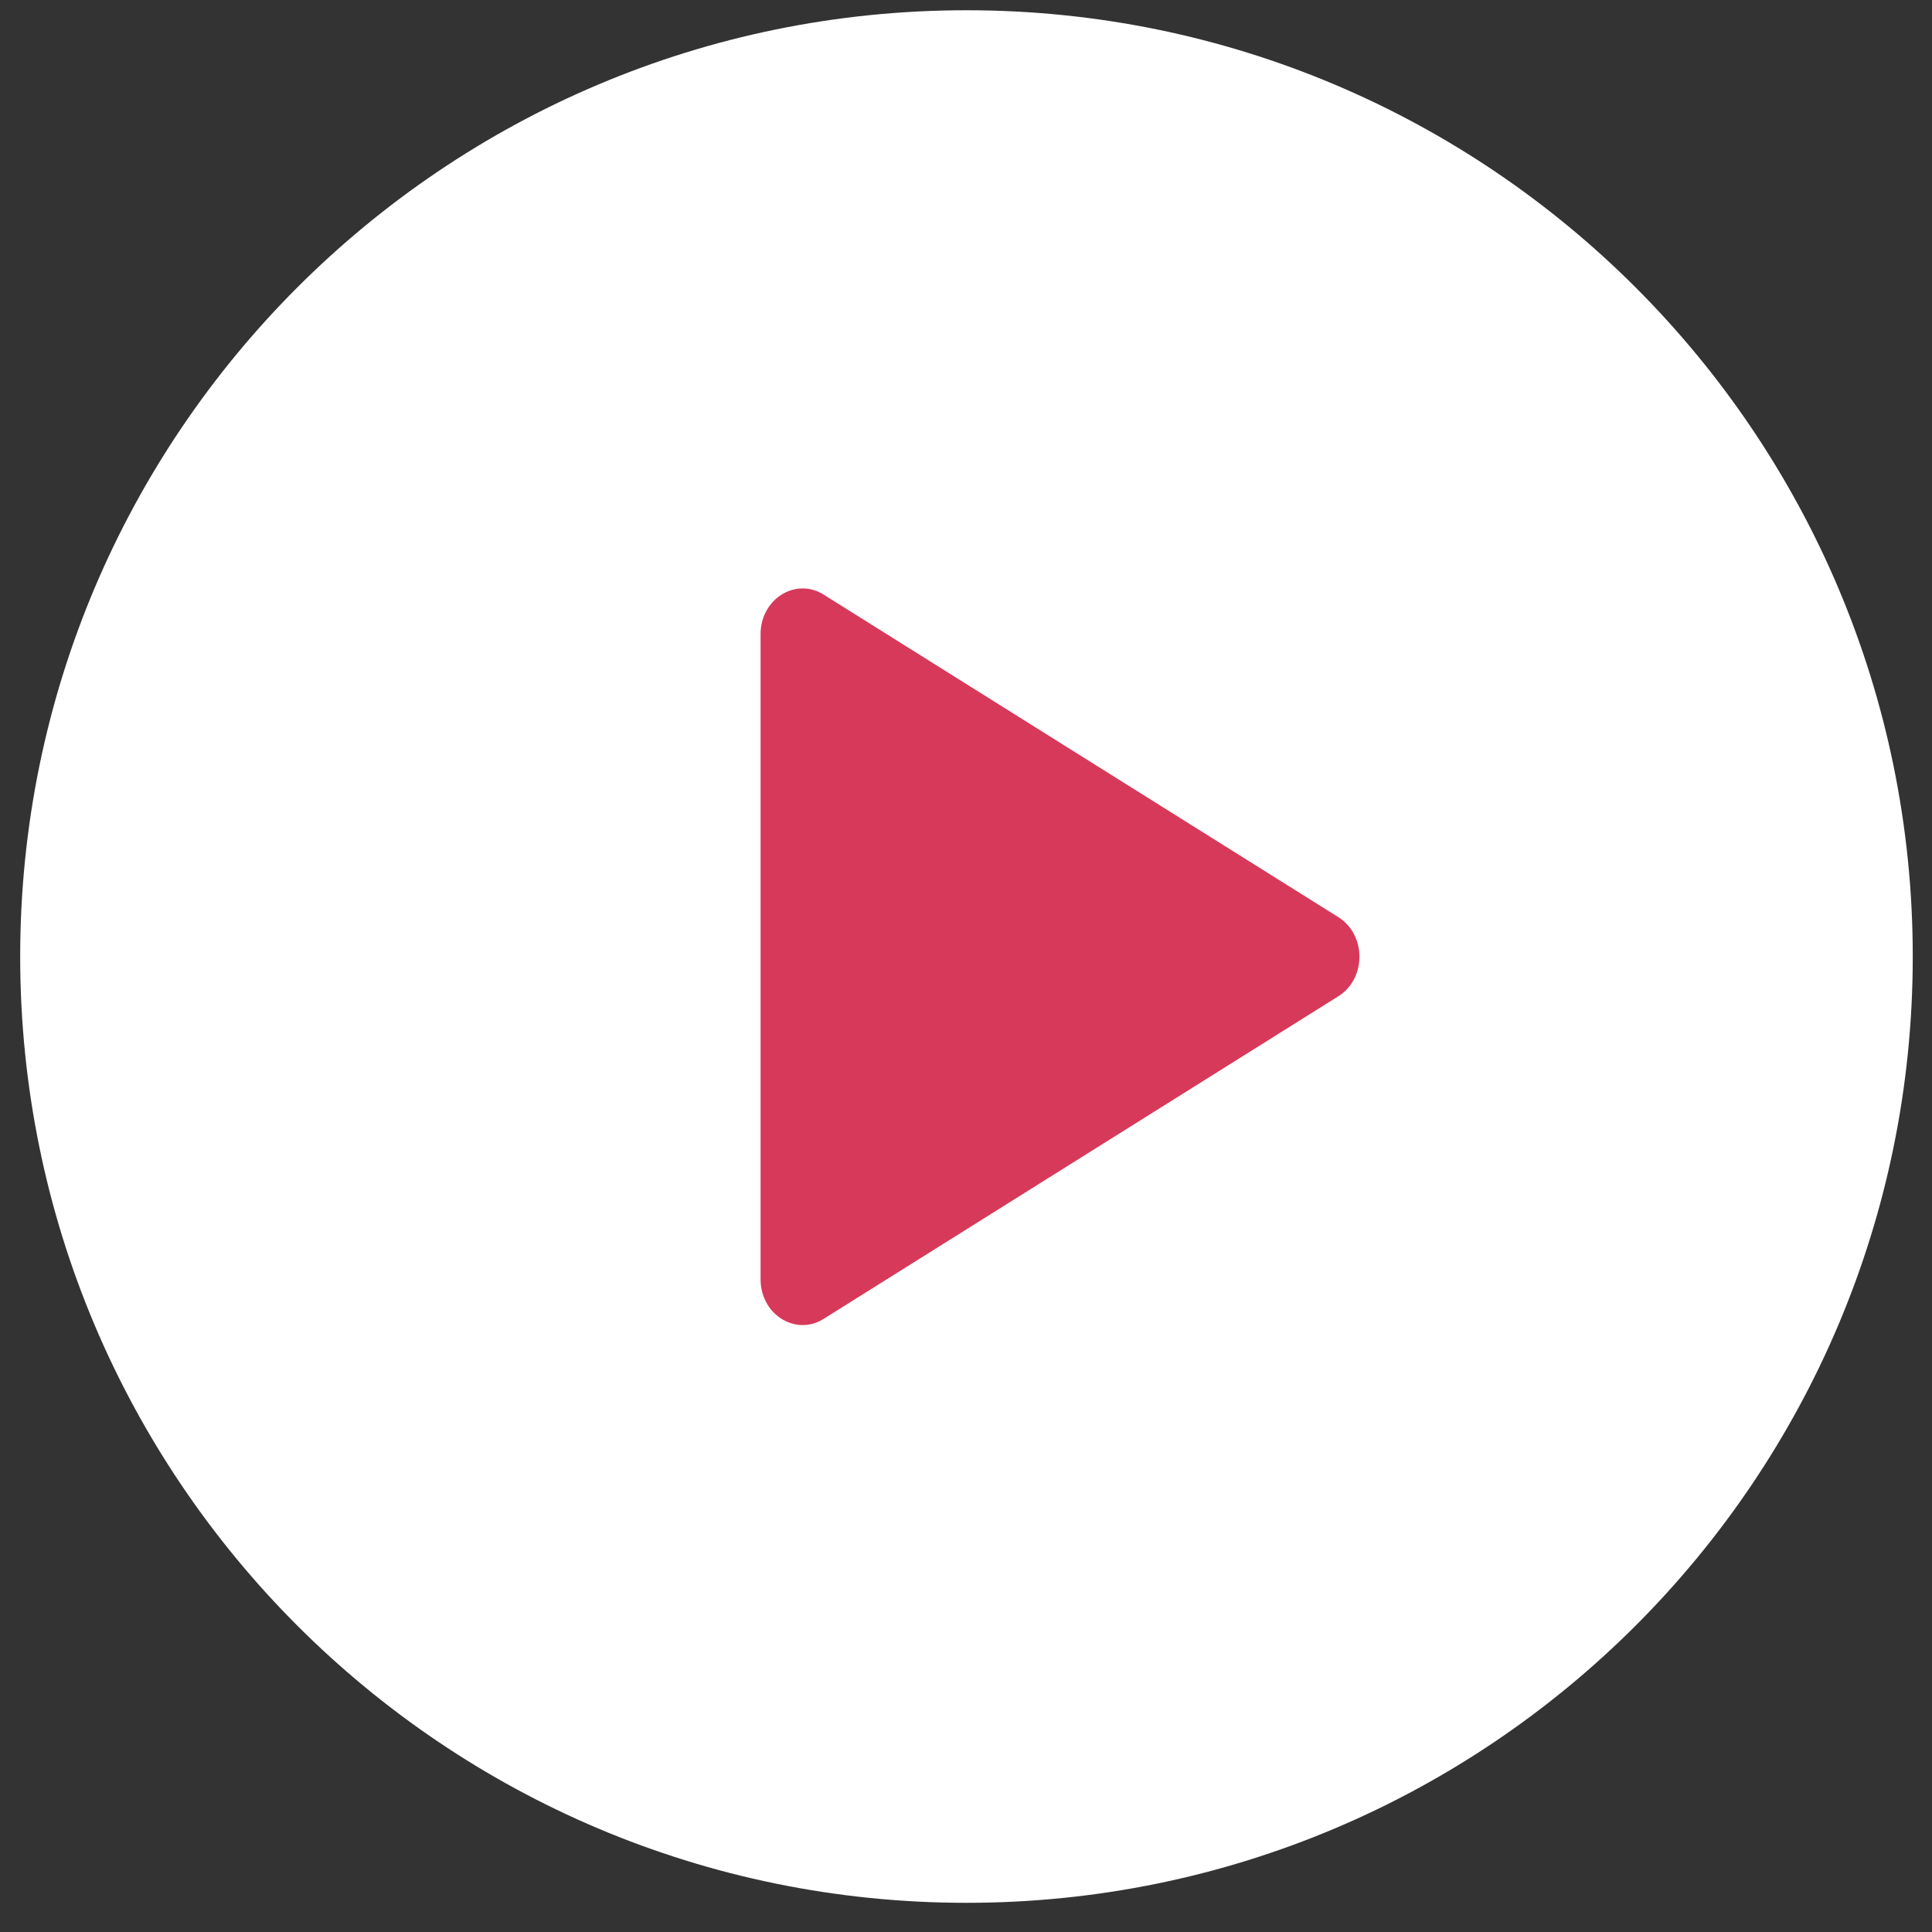
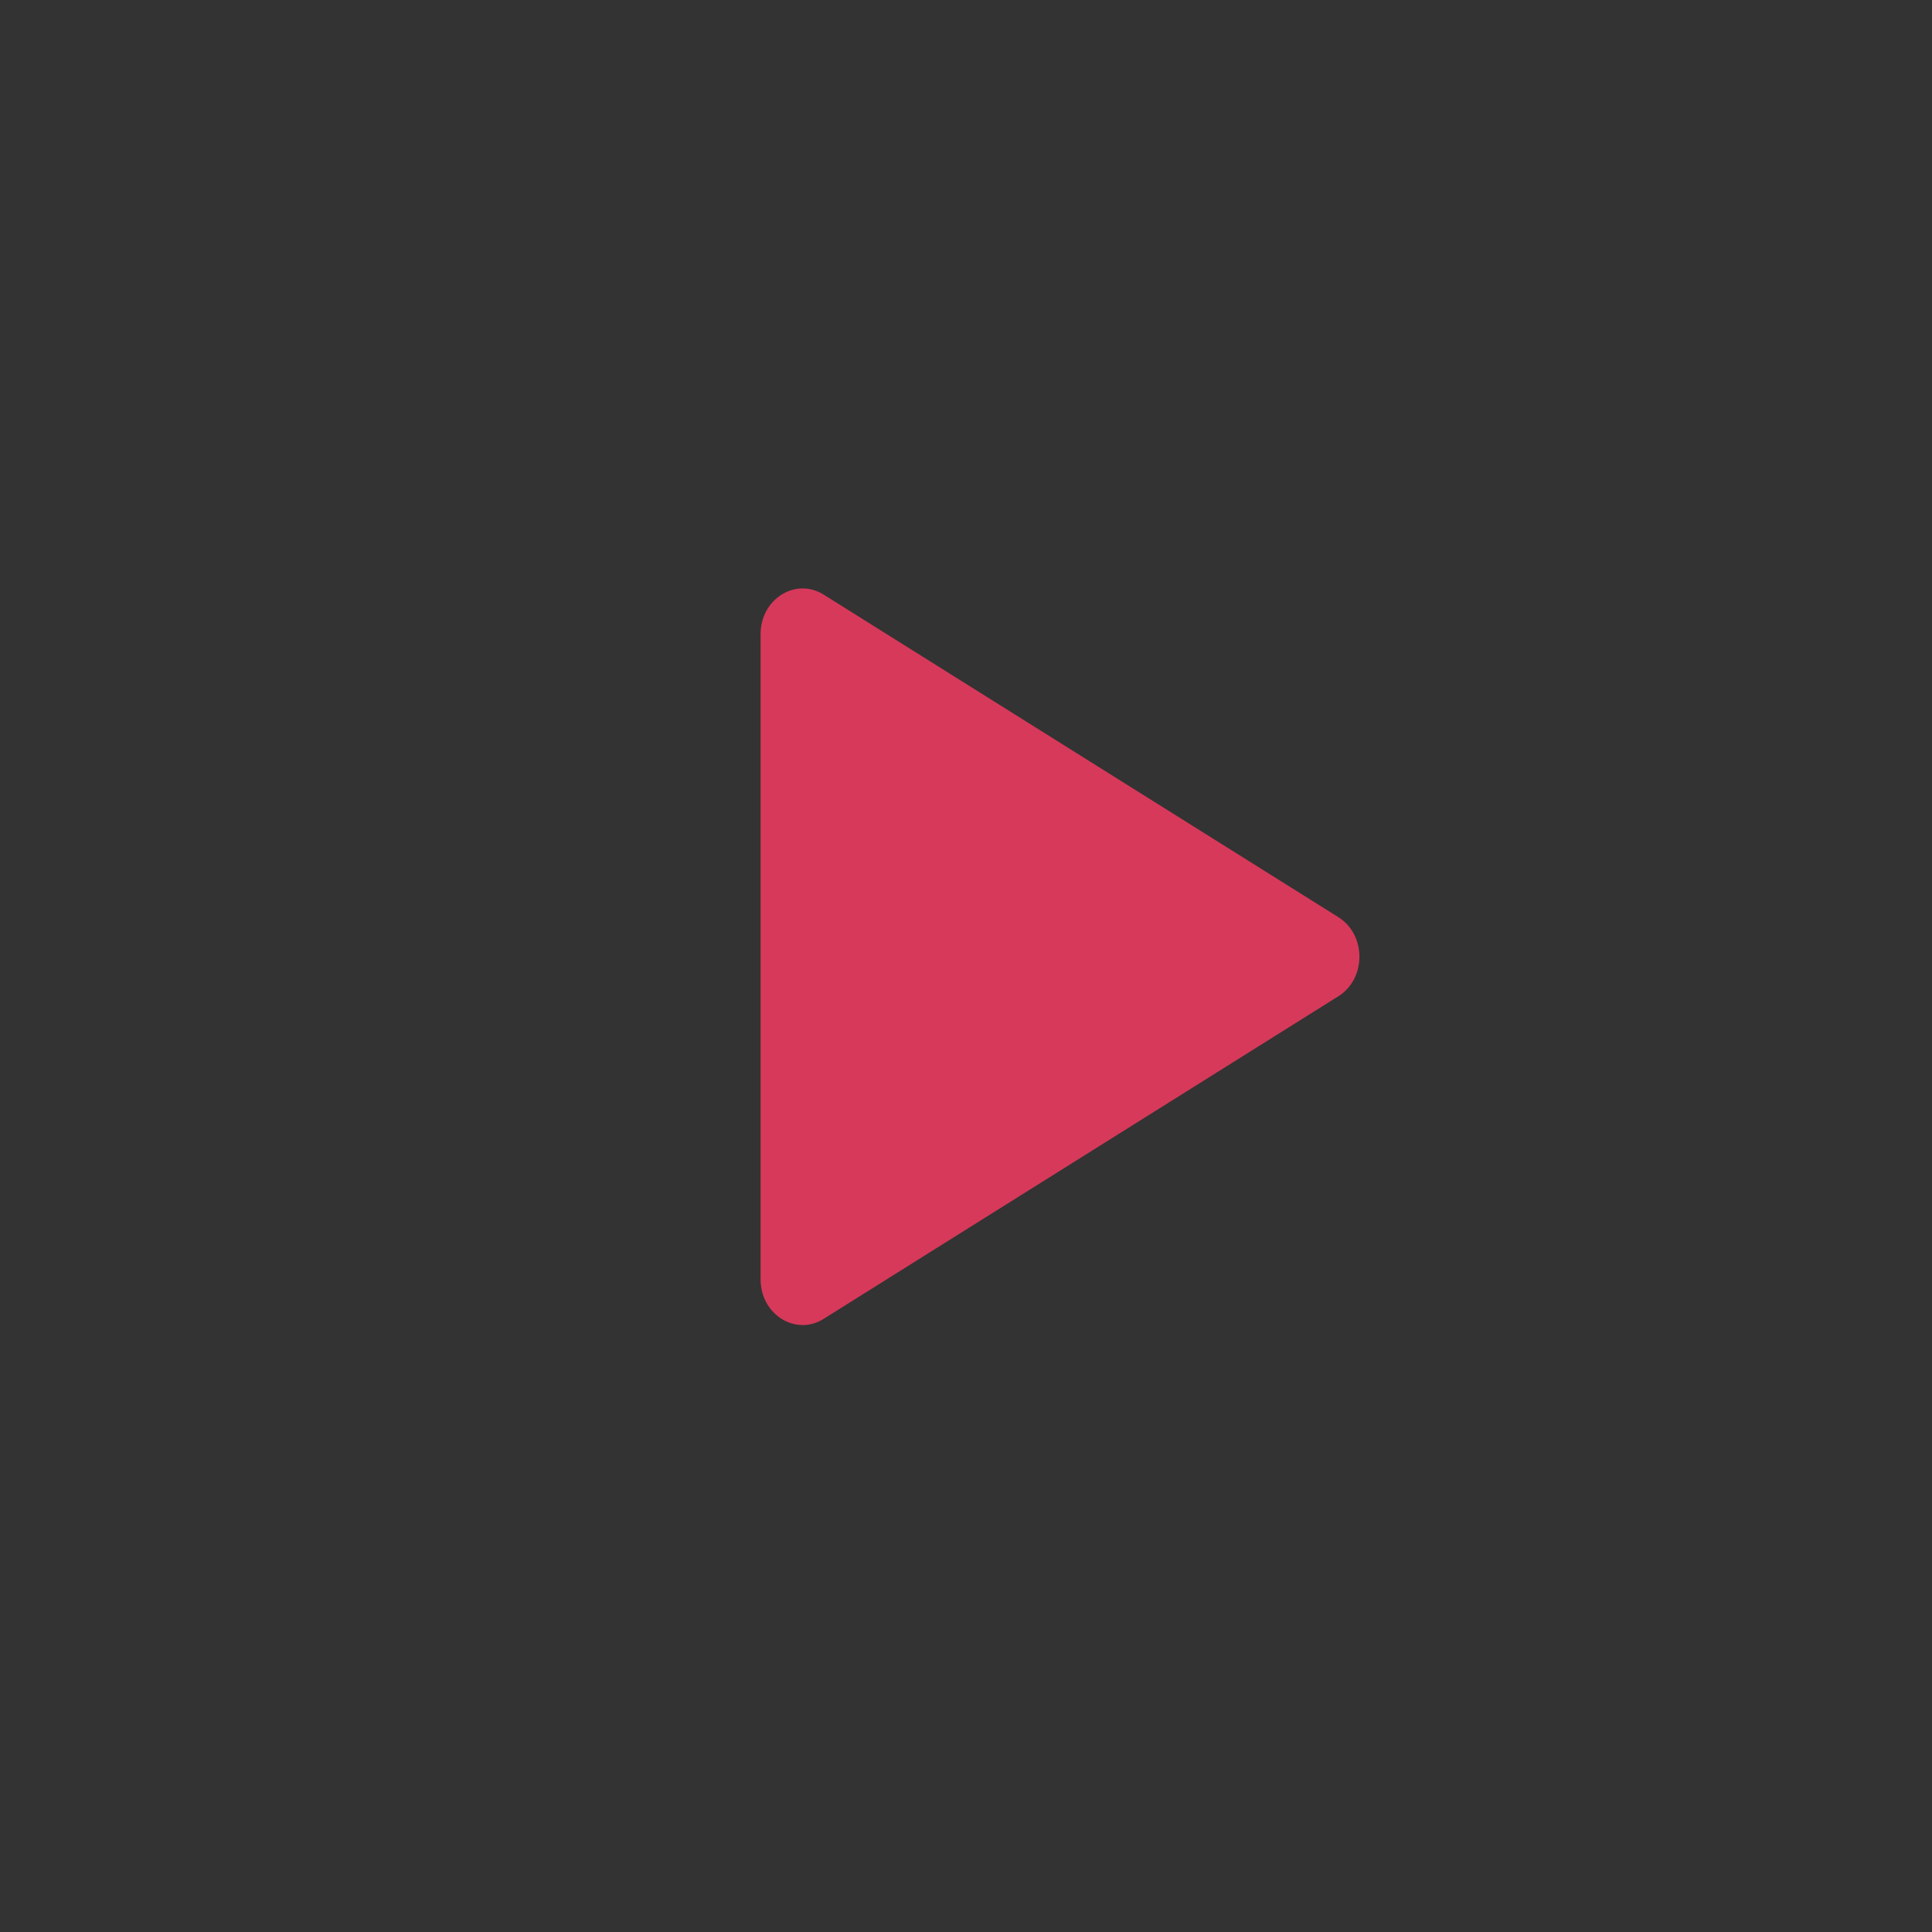
<svg xmlns="http://www.w3.org/2000/svg" width="49" height="49" viewBox="0 0 49 49" fill="none">
  <rect x="0" y="0" width="49" height="49" fill="#333333" stroke="none" />
-   <path d="M24.512 48.26C37.767 48.26 48.512 37.515 48.512 24.26C48.512 11.005 37.767 0.26 24.512 0.26C11.257 0.26 0.512 11.005 0.512 24.26C0.512 37.515 11.257 48.26 24.512 48.26Z" fill="white" />
  <path d="M20.89 33.449L33.945 25.267C34.656 24.822 34.656 23.708 33.945 23.262L20.89 15.081C20.179 14.635 19.29 15.192 19.29 16.083V32.447C19.29 33.339 20.179 33.895 20.89 33.45V33.449Z" fill="#D7395A" />
</svg>